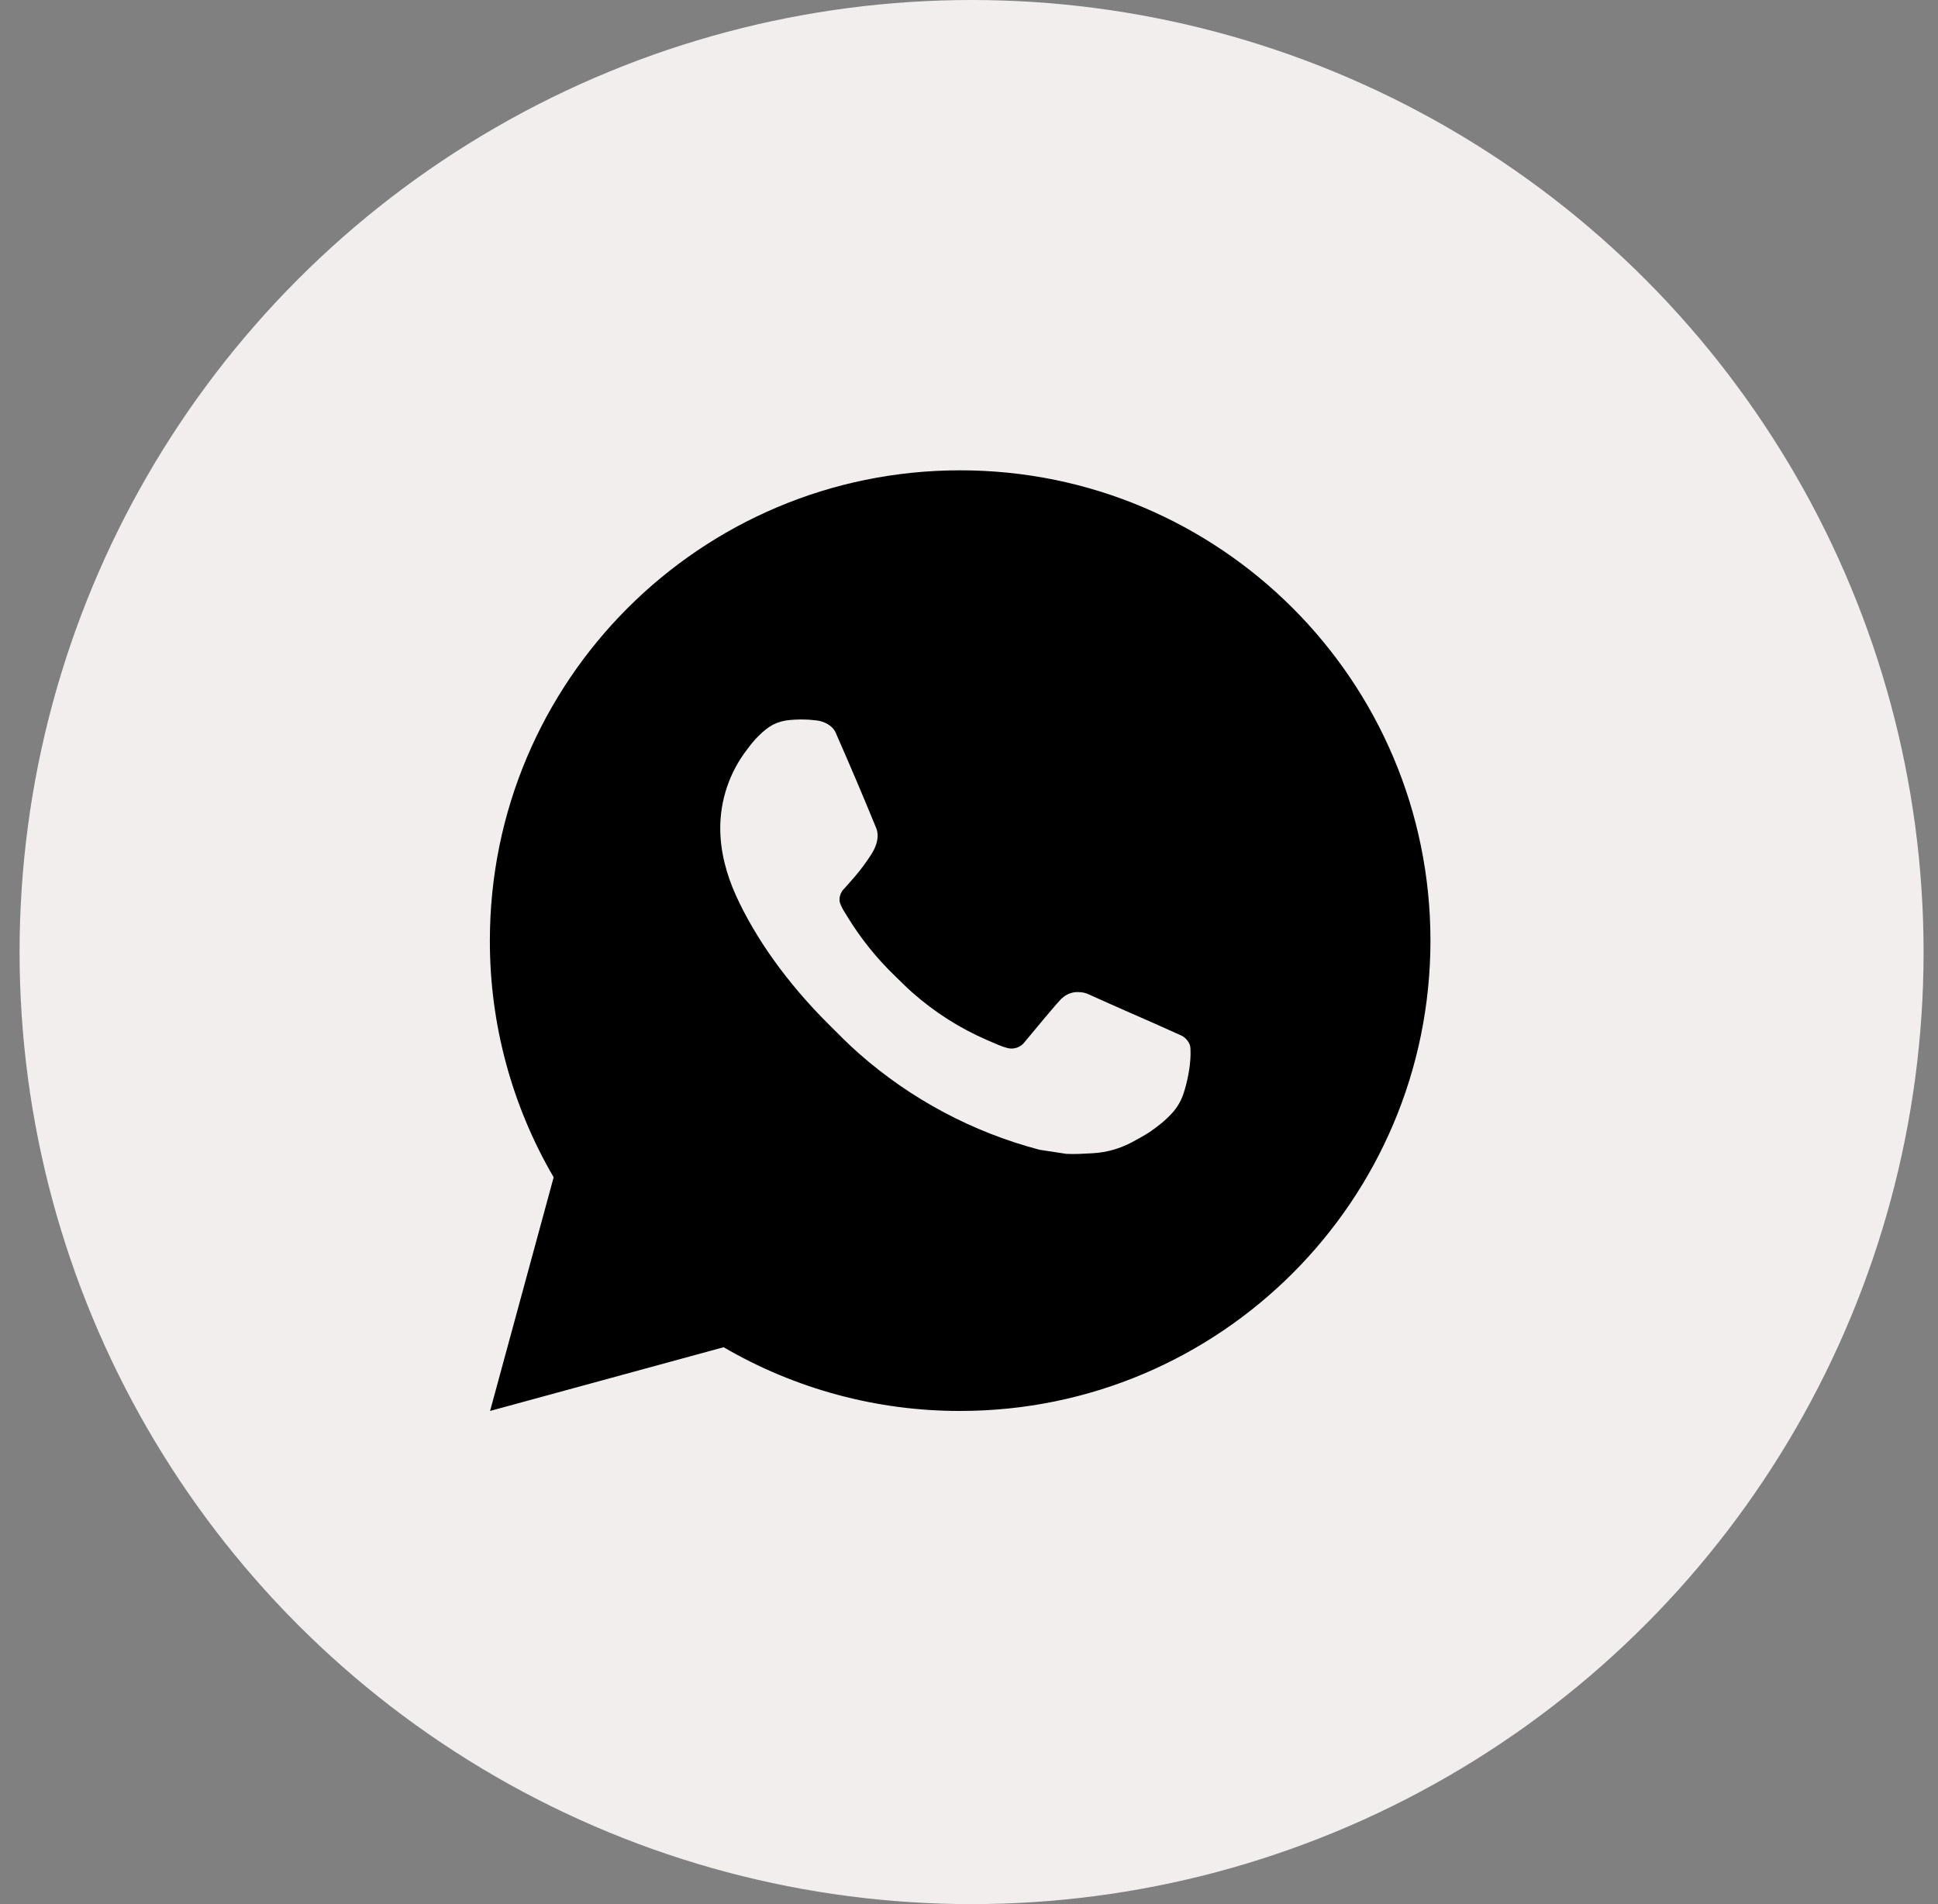
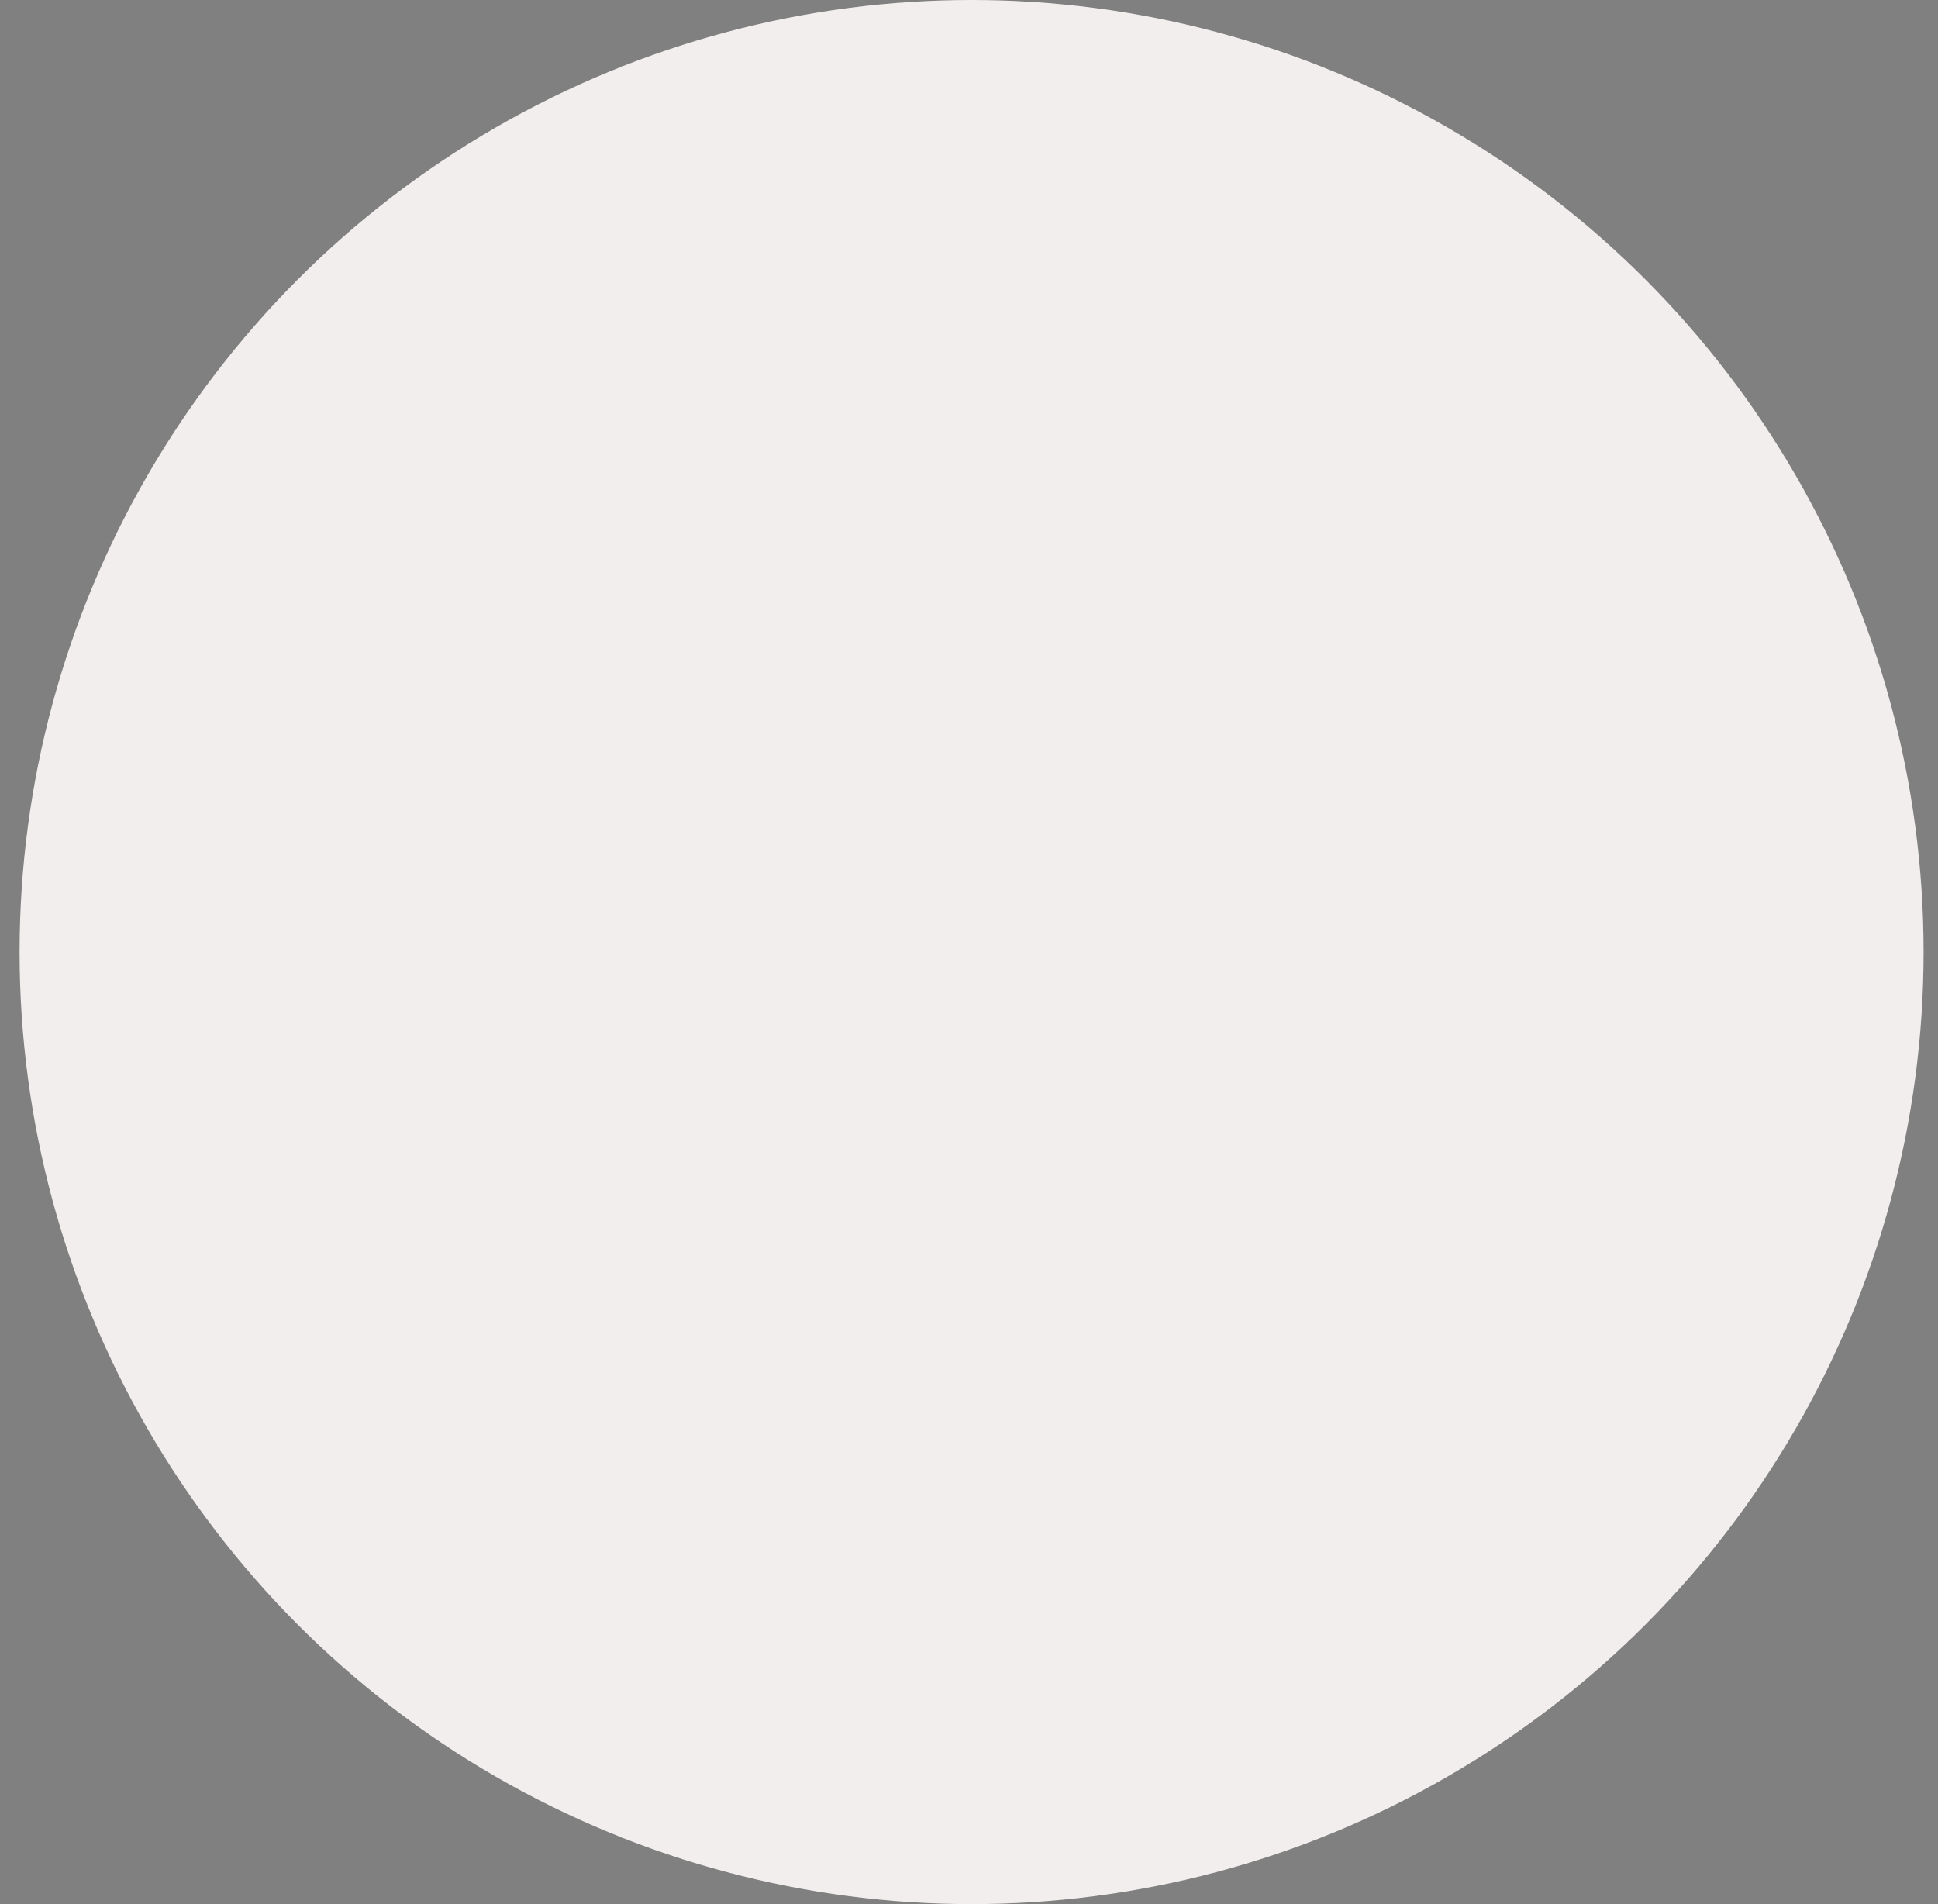
<svg xmlns="http://www.w3.org/2000/svg" width="57" height="56" viewBox="0 0 57 56" fill="none">
  <rect x="0" y="0" width="57" height="56" fill="#808080" stroke="none" />
  <circle cx="28.576" cy="28" r="28" fill="#F3EEEE" />
-   <path d="M28.24 13.832C35.879 13.832 42.072 20.025 42.072 27.664C42.072 35.303 35.879 41.496 28.24 41.496C25.796 41.5 23.394 40.853 21.283 39.622L14.414 41.496L16.284 34.624C15.051 32.512 14.404 30.11 14.408 27.664C14.408 20.025 20.601 13.832 28.24 13.832ZM23.526 21.163L23.25 21.174C23.071 21.186 22.896 21.233 22.735 21.312C22.585 21.397 22.448 21.504 22.328 21.628C22.162 21.784 22.068 21.92 21.967 22.051C21.456 22.716 21.18 23.533 21.184 24.372C21.187 25.05 21.364 25.709 21.641 26.326C22.206 27.574 23.137 28.895 24.366 30.119C24.662 30.414 24.952 30.71 25.265 30.985C26.791 32.329 28.61 33.298 30.576 33.815L31.362 33.935C31.618 33.949 31.874 33.93 32.131 33.917C32.534 33.896 32.927 33.787 33.283 33.598C33.464 33.504 33.641 33.403 33.813 33.294C33.813 33.294 33.871 33.254 33.986 33.169C34.172 33.031 34.287 32.932 34.442 32.771C34.559 32.651 34.655 32.512 34.733 32.353C34.841 32.127 34.949 31.697 34.993 31.339C35.026 31.065 35.016 30.916 35.012 30.823C35.007 30.675 34.883 30.522 34.749 30.457L33.944 30.096C33.944 30.096 32.741 29.571 32.005 29.237C31.928 29.203 31.846 29.184 31.762 29.18C31.667 29.17 31.571 29.181 31.481 29.211C31.391 29.241 31.308 29.291 31.239 29.356C31.232 29.353 31.139 29.432 30.139 30.643C30.082 30.721 30.003 30.779 29.912 30.811C29.821 30.843 29.723 30.847 29.63 30.823C29.54 30.799 29.452 30.769 29.366 30.732C29.194 30.66 29.135 30.632 29.017 30.582C28.223 30.237 27.488 29.768 26.839 29.195C26.665 29.043 26.503 28.877 26.337 28.717C25.793 28.195 25.318 27.606 24.926 26.963L24.844 26.831C24.787 26.742 24.739 26.647 24.703 26.548C24.651 26.344 24.788 26.181 24.788 26.181C24.788 26.181 25.124 25.813 25.28 25.614C25.432 25.42 25.561 25.232 25.644 25.098C25.807 24.835 25.858 24.566 25.772 24.357C25.385 23.411 24.985 22.47 24.572 21.534C24.49 21.348 24.248 21.215 24.028 21.189C23.953 21.18 23.879 21.173 23.804 21.167C23.618 21.156 23.432 21.158 23.247 21.173L23.526 21.163Z" fill="black" />
</svg>